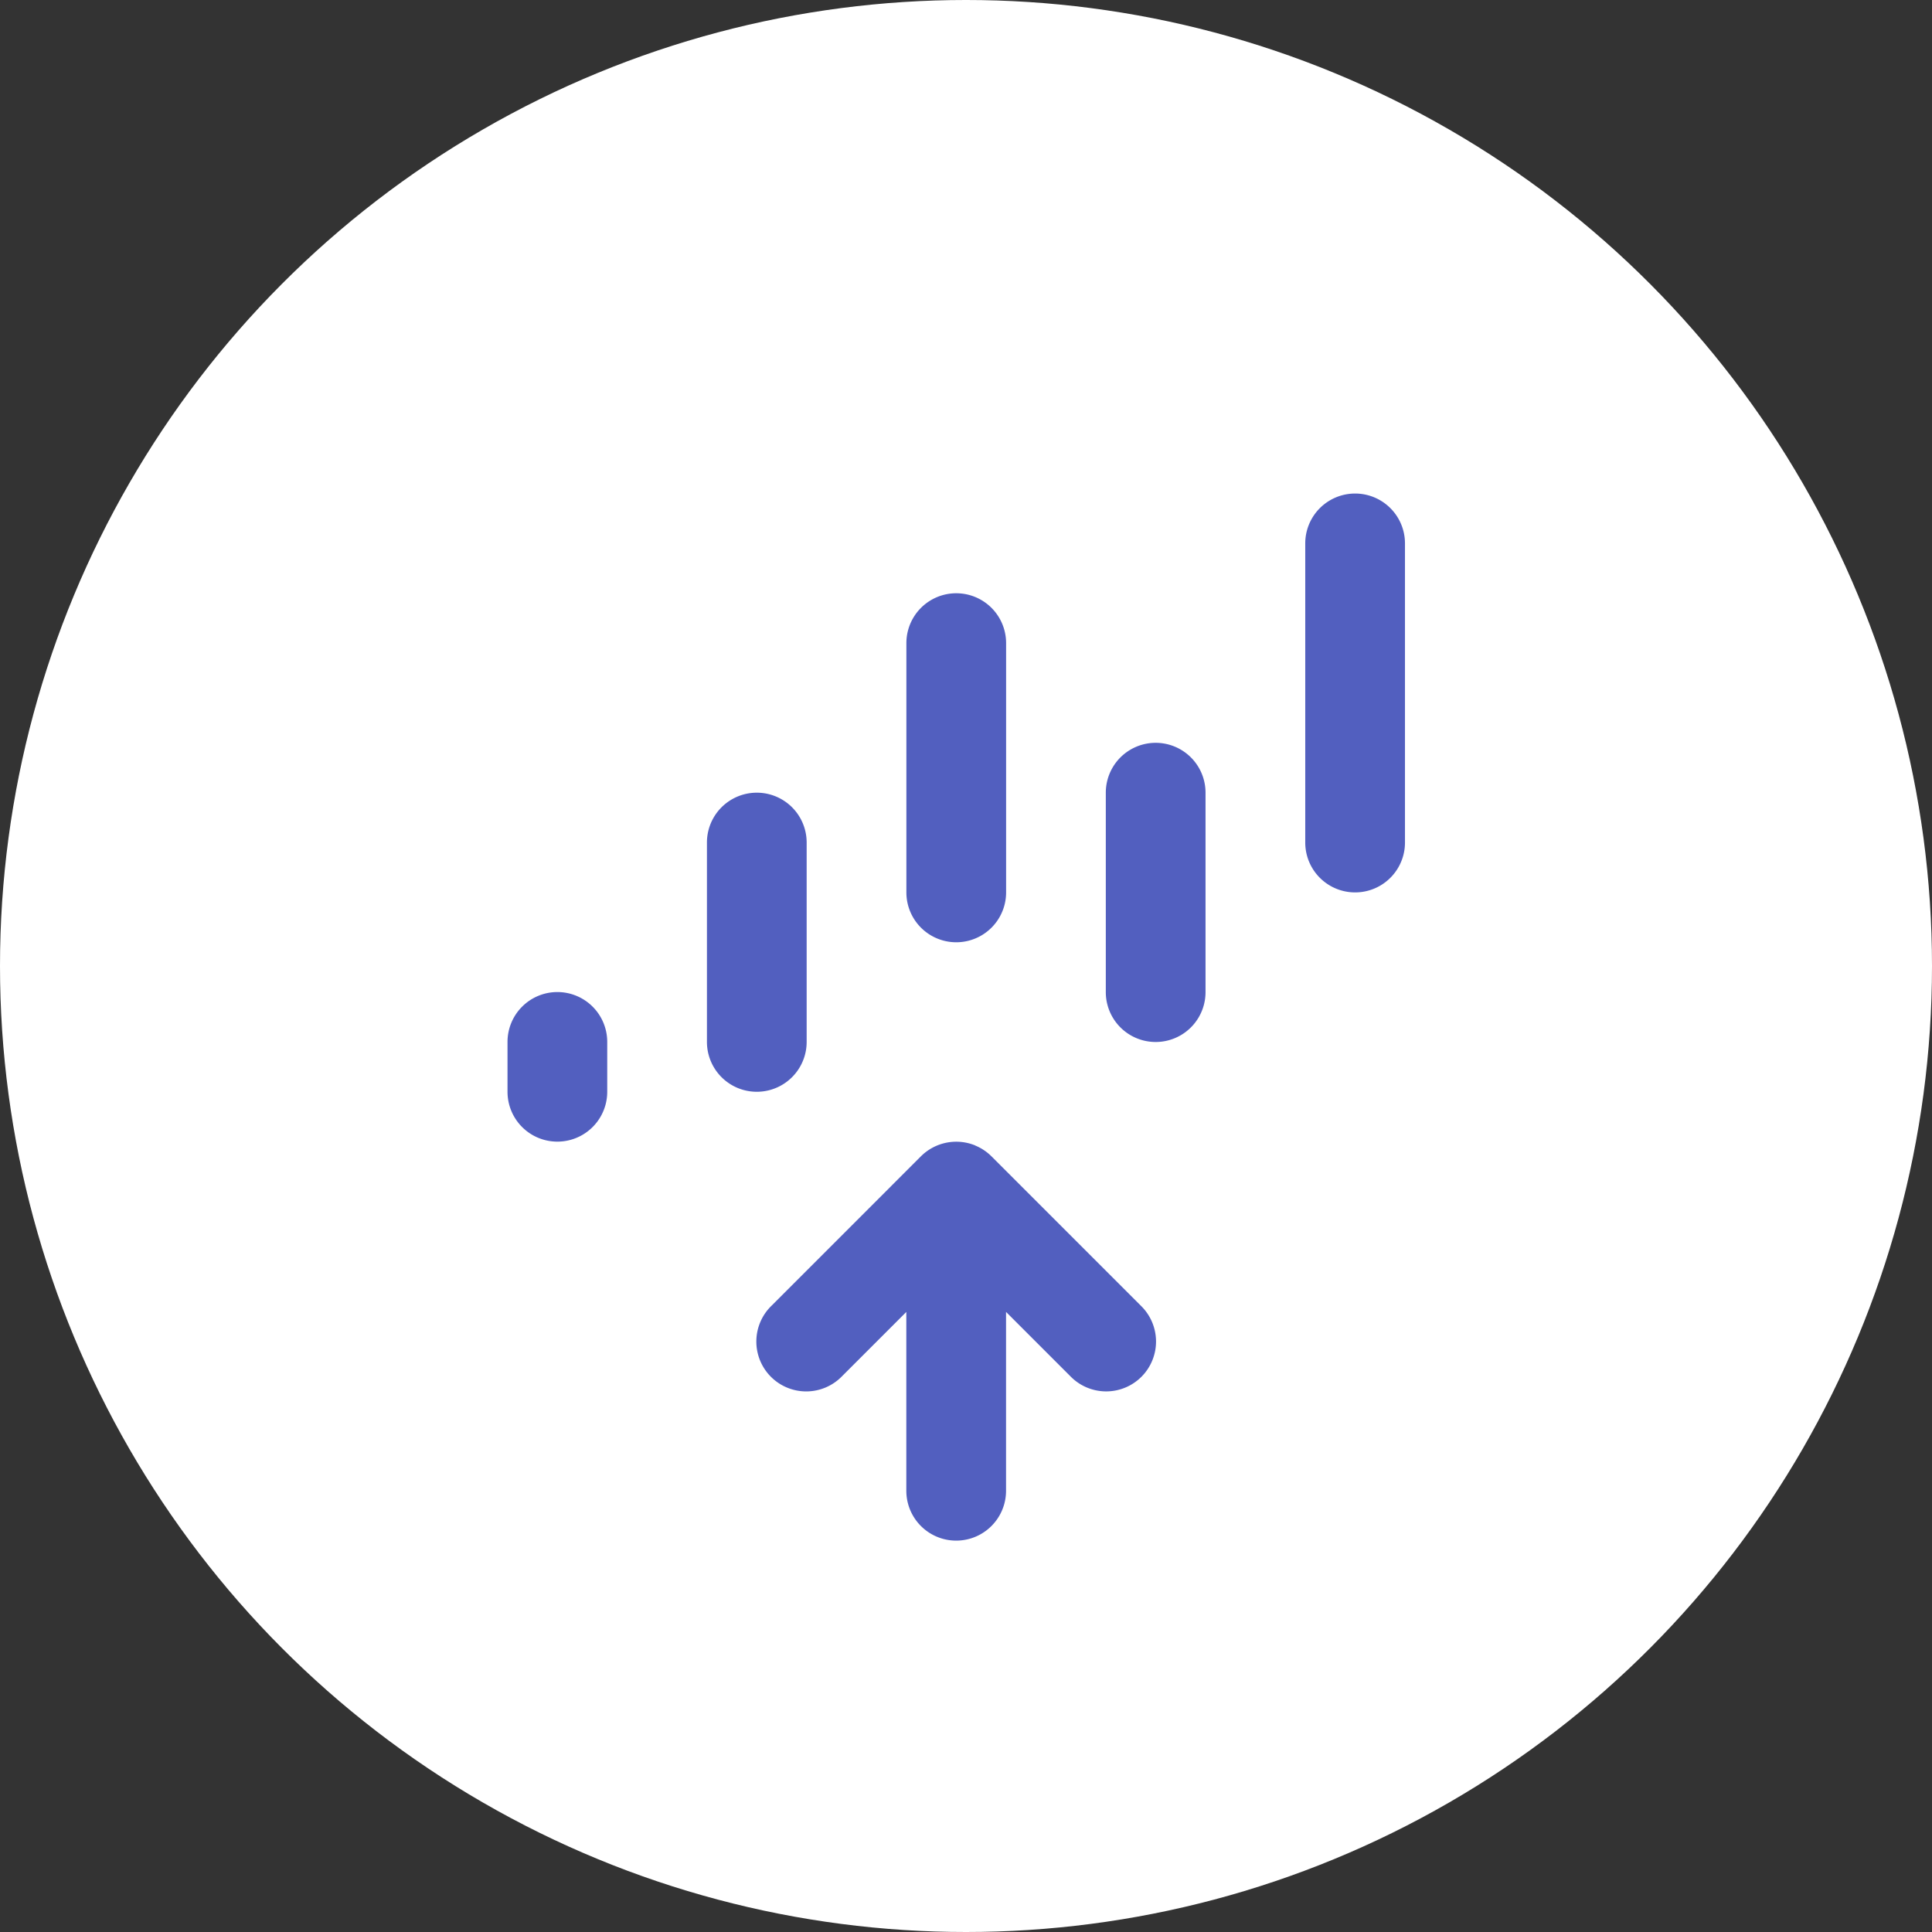
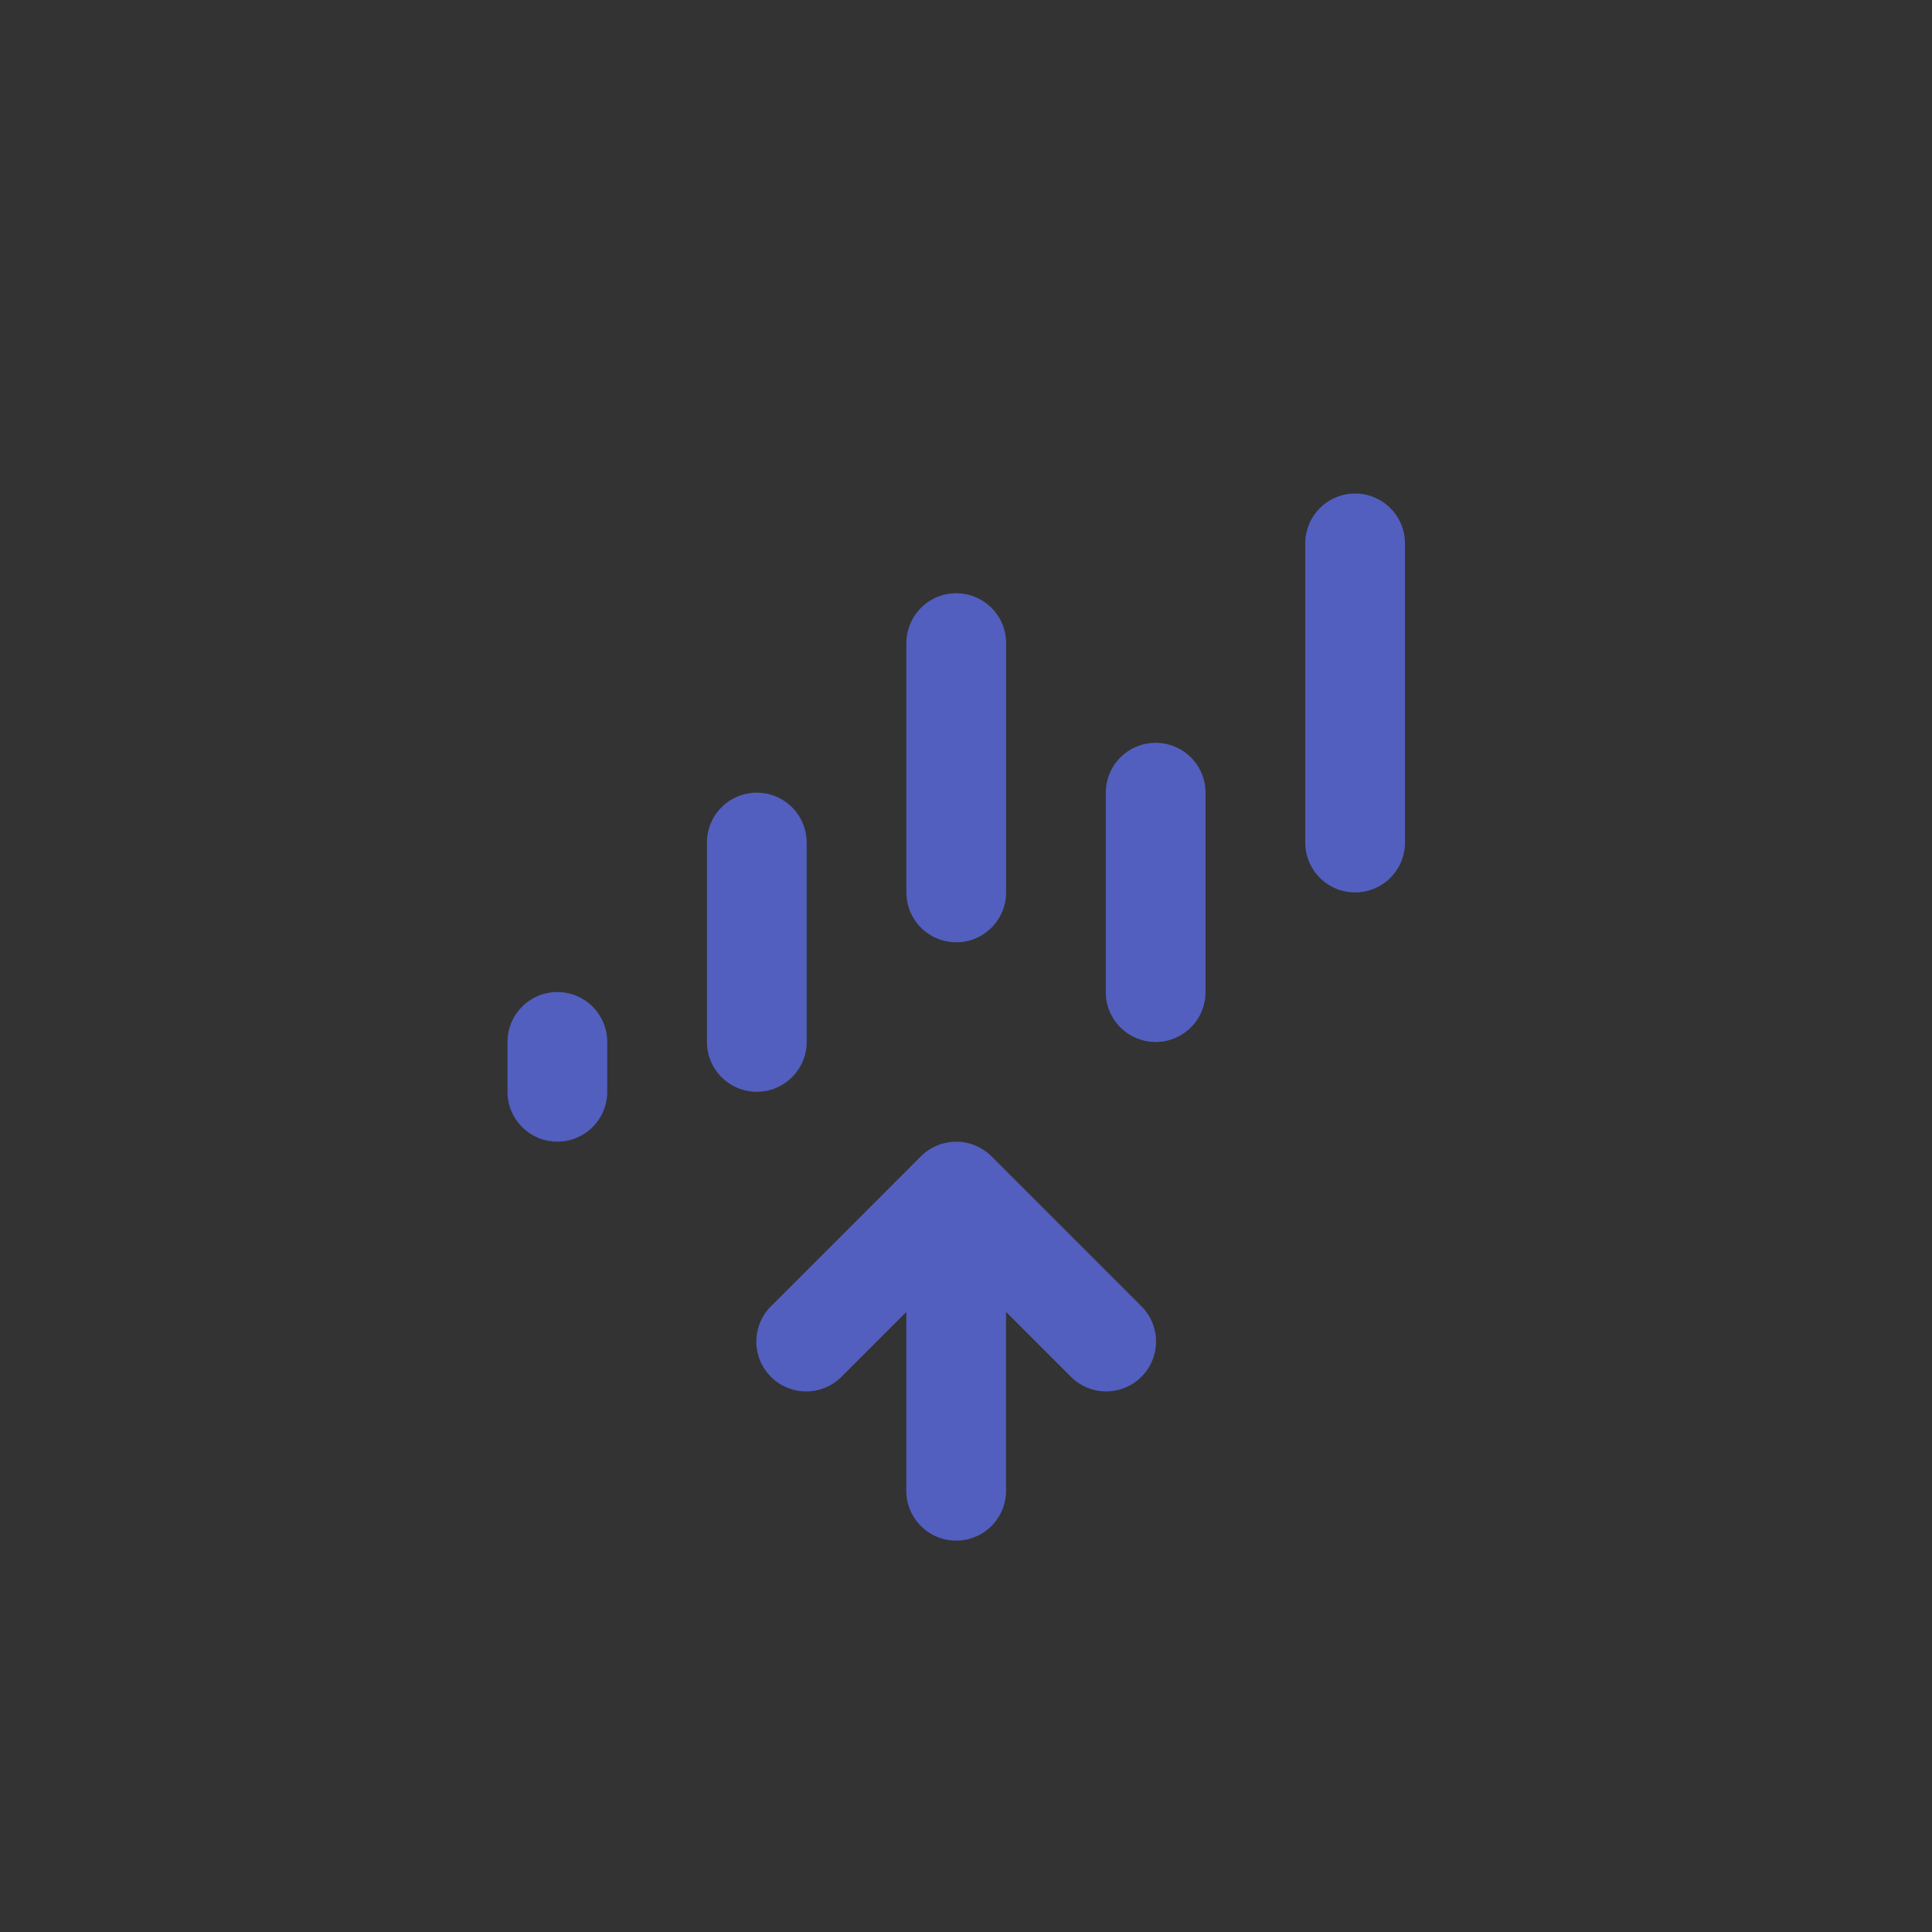
<svg xmlns="http://www.w3.org/2000/svg" width="99" height="99" viewBox="0 0 99 99">
  <rect x="0" y="0" width="99" height="99" fill="#333333" stroke="none" />
  <g id="Gruppe_162" data-name="Gruppe 162" transform="translate(-58)">
-     <circle id="Ellipse_3" data-name="Ellipse 3" cx="49.5" cy="49.5" r="49.5" transform="translate(58)" fill="#fff" />
    <g id="Icons" transform="translate(84.006 25.29)">
      <path id="Pfad_58" data-name="Pfad 58" d="M48.988,19.884V4.555a2.555,2.555,0,1,0-5.11,0V19.884a2.555,2.555,0,1,0,5.11,0Zm-10.22,7.665V17.329a2.555,2.555,0,1,0-5.11,0v10.22a2.555,2.555,0,1,0,5.11,0ZM23.439,9.665V22.439a2.555,2.555,0,1,0,5.11,0V9.665a2.555,2.555,0,1,0-5.11,0ZM18.329,30.1V19.884a2.555,2.555,0,1,0-5.11,0V30.1a2.555,2.555,0,1,0,5.11,0ZM3,30.1v2.555a2.555,2.555,0,1,0,5.11,0V30.1A2.555,2.555,0,1,0,3,30.1Zm23.97,5.307a2.564,2.564,0,0,0-2.785.554l-7.662,7.663a2.555,2.555,0,1,0,3.613,3.613l3.3-3.3V53.1a2.555,2.555,0,1,0,5.11,0V43.936l3.3,3.3a2.555,2.555,0,1,0,3.613-3.613L27.8,35.964A2.552,2.552,0,0,0,26.97,35.411Z" transform="translate(-3 -2)" fill="#525fbf" />
    </g>
  </g>
</svg>